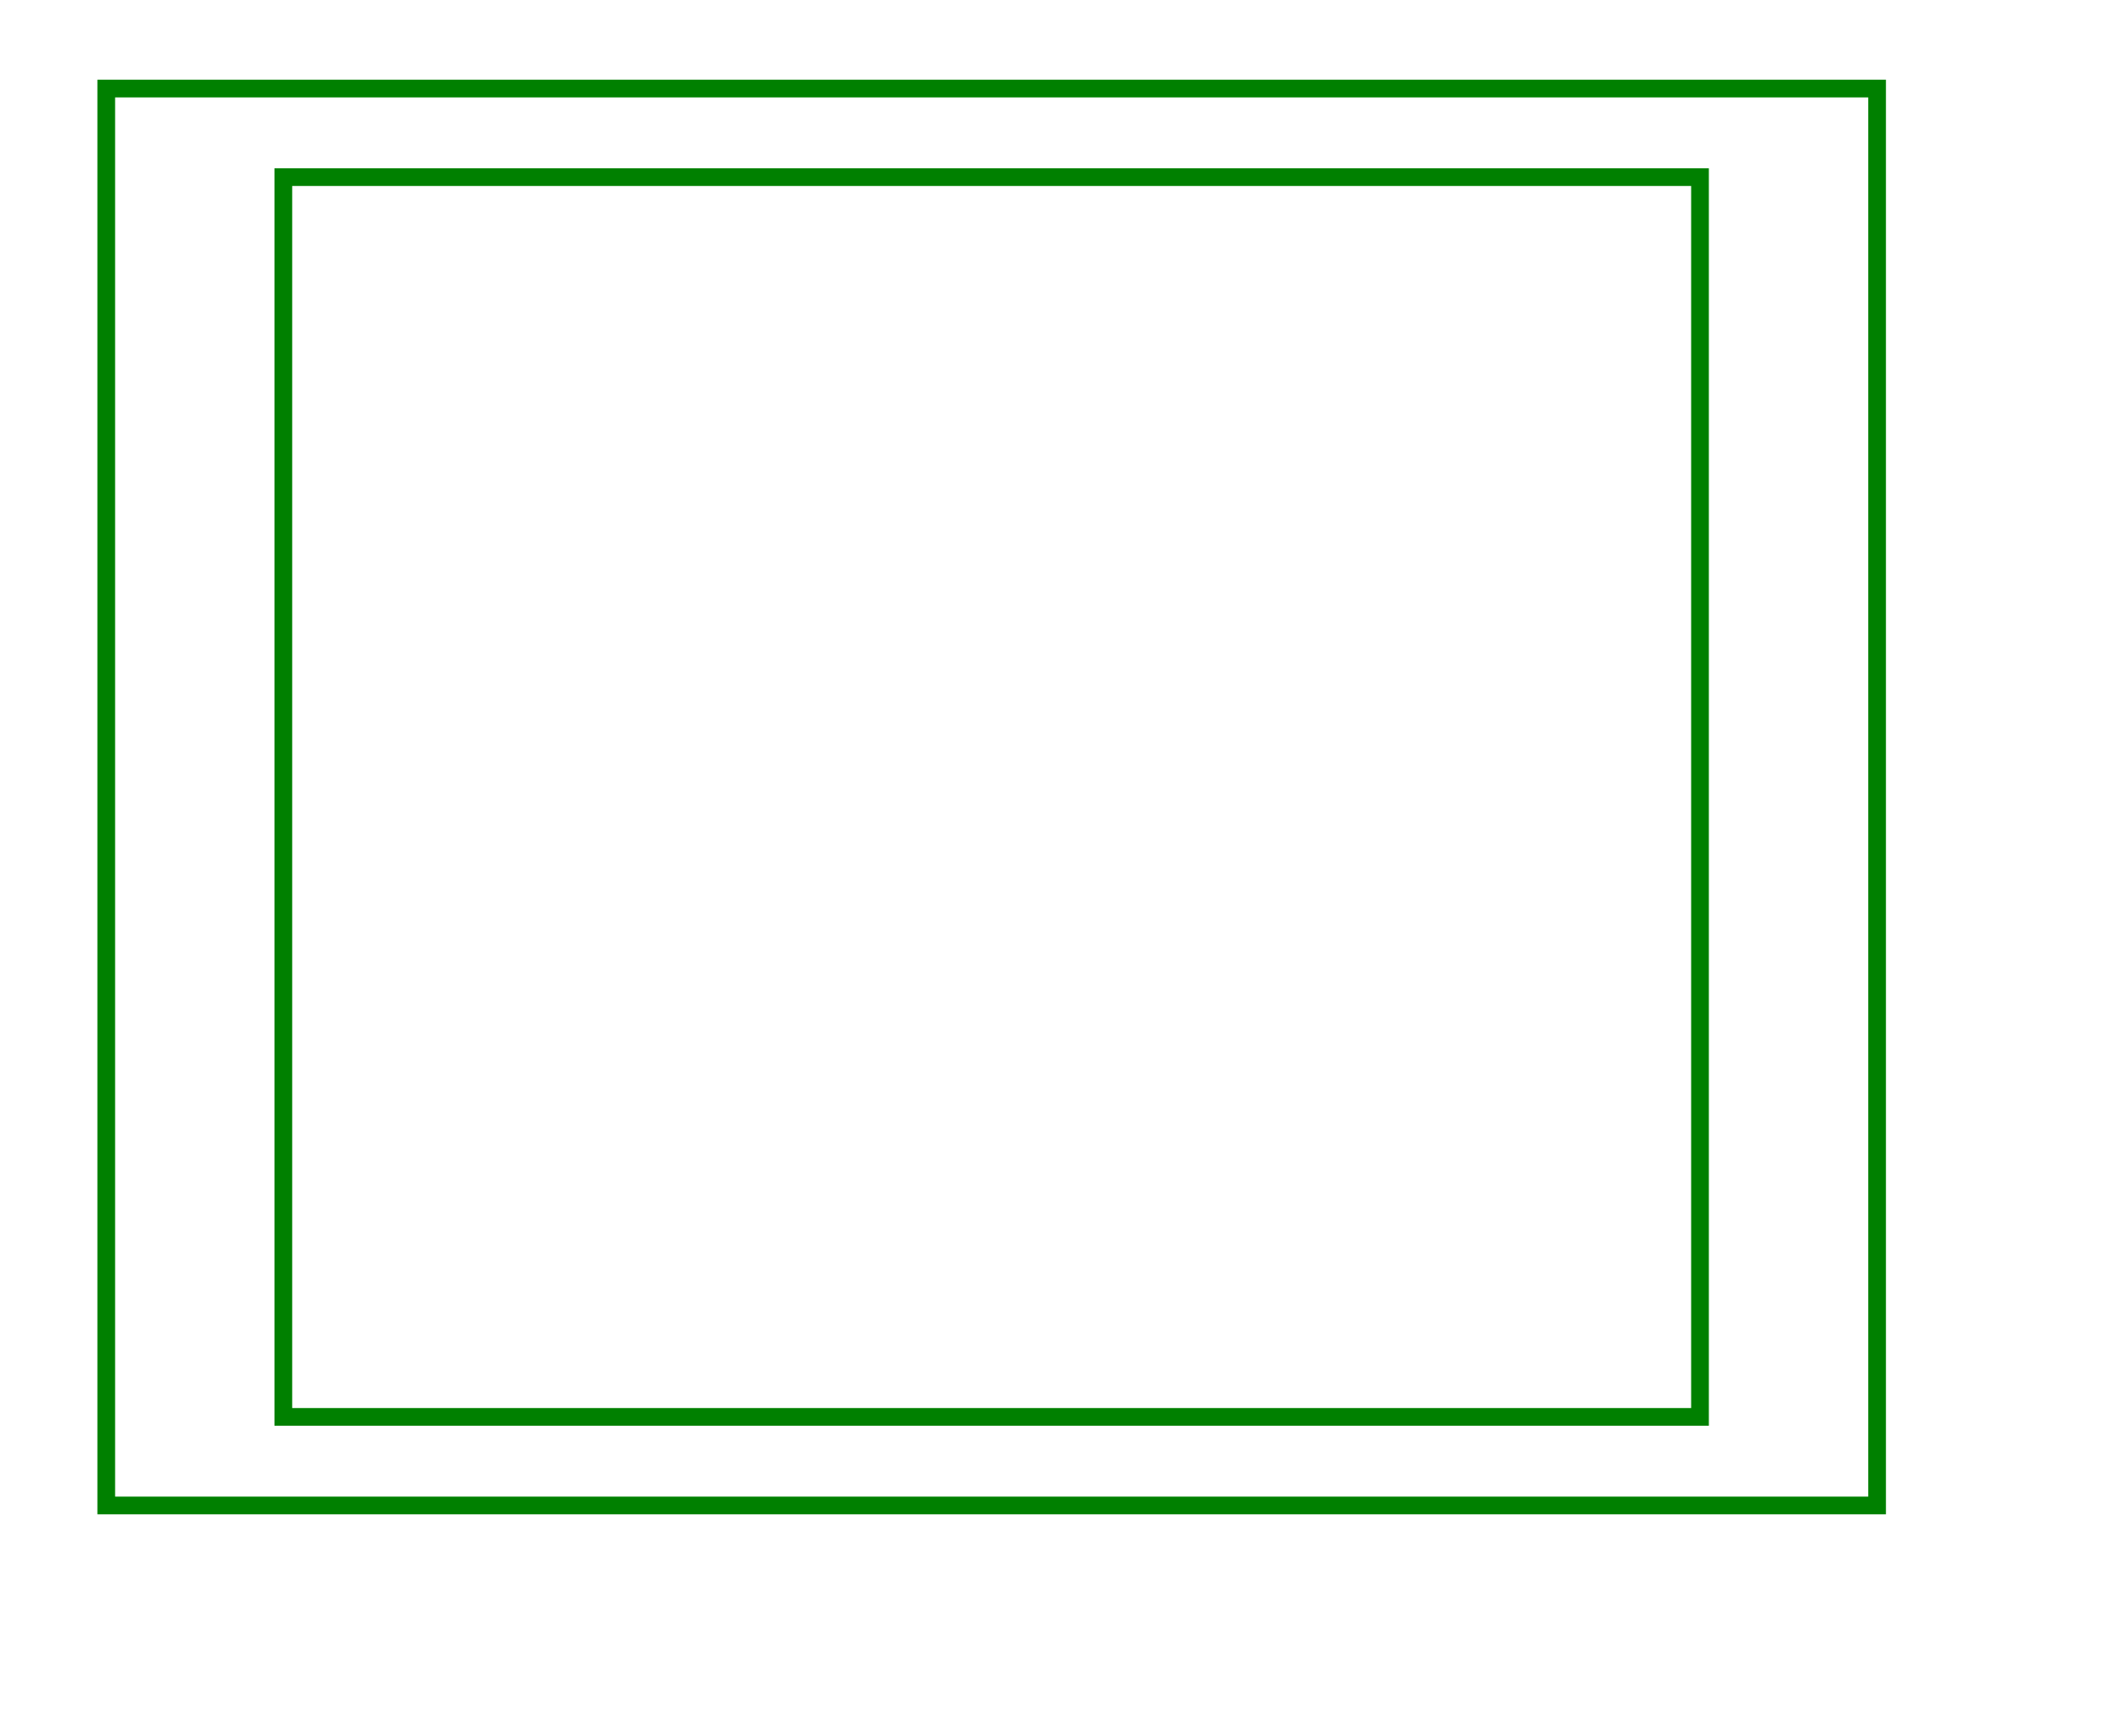
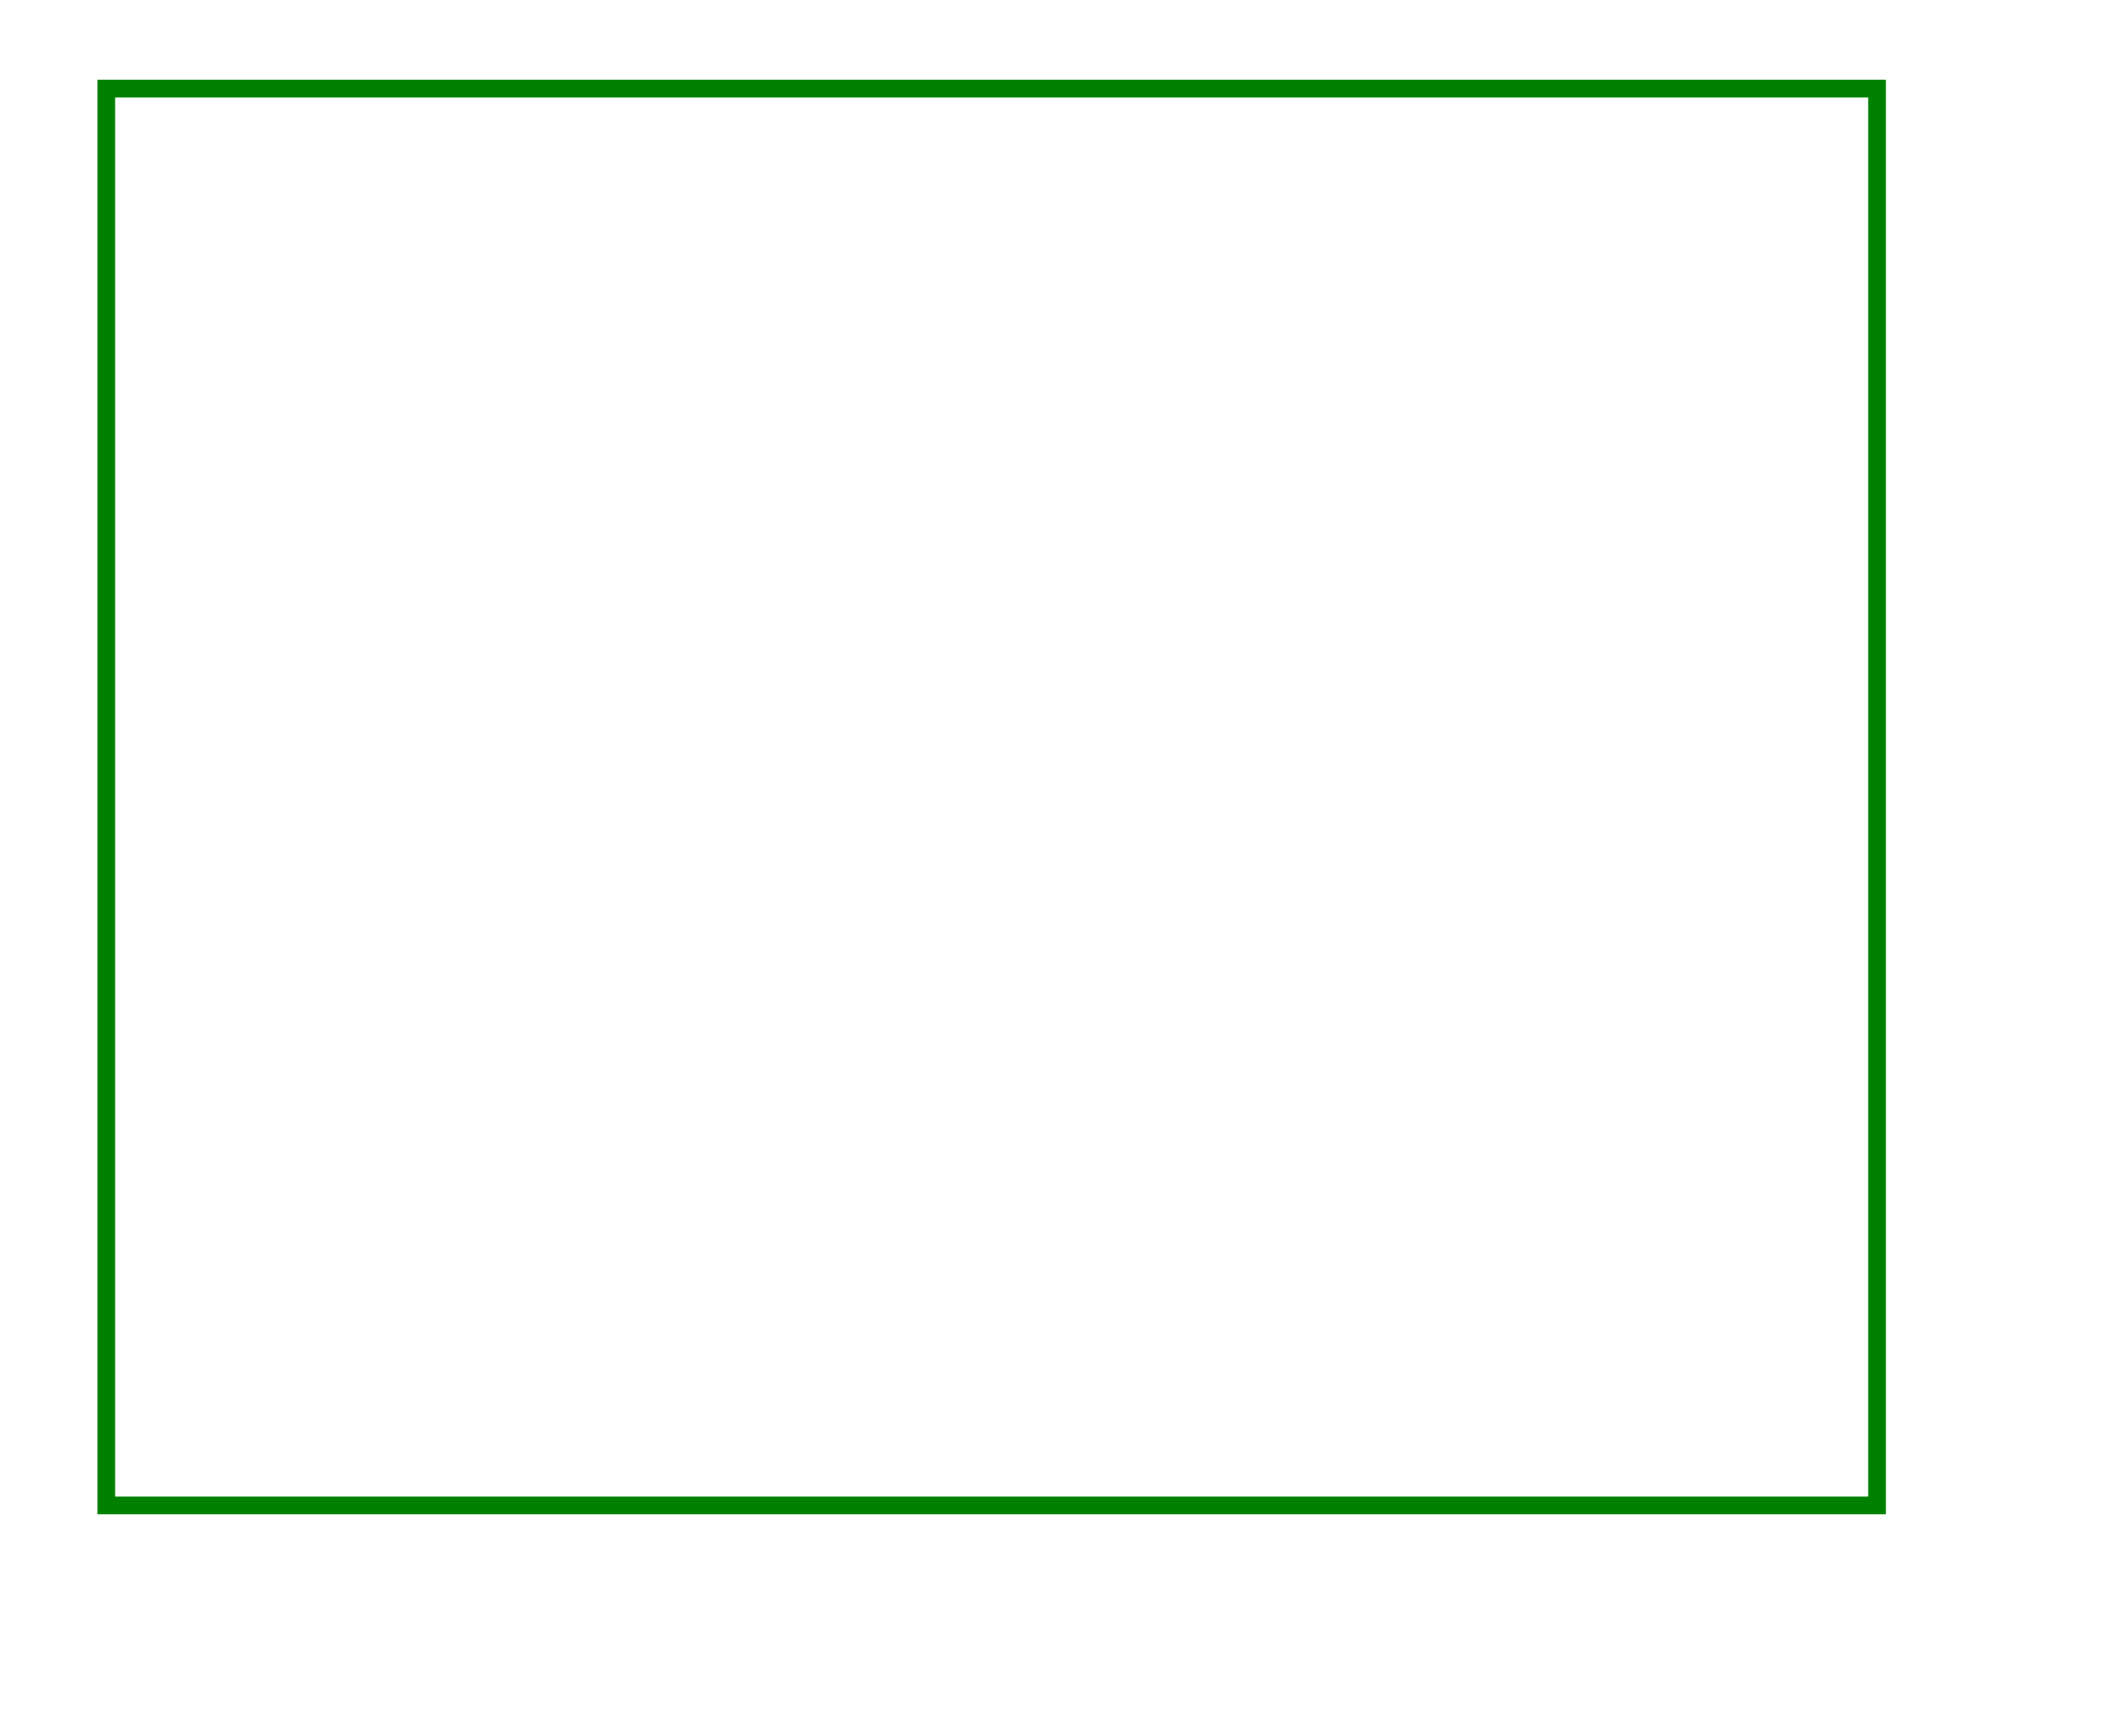
<svg xmlns="http://www.w3.org/2000/svg" width="120" height="98" viewBox="-6 -5 120 98">
  <path d="M 0 80 L 100 80 L 100 0 L 0 0 L 0 80 Z" stroke="green" stroke-width="1" fill="none" />
-   <path d="M 10 75 L 90 75 L 90 70 L 90 10 L 90 5 L 10 5 L 10 75 Z" stroke="green" stroke-width="1" fill="none" />
</svg>